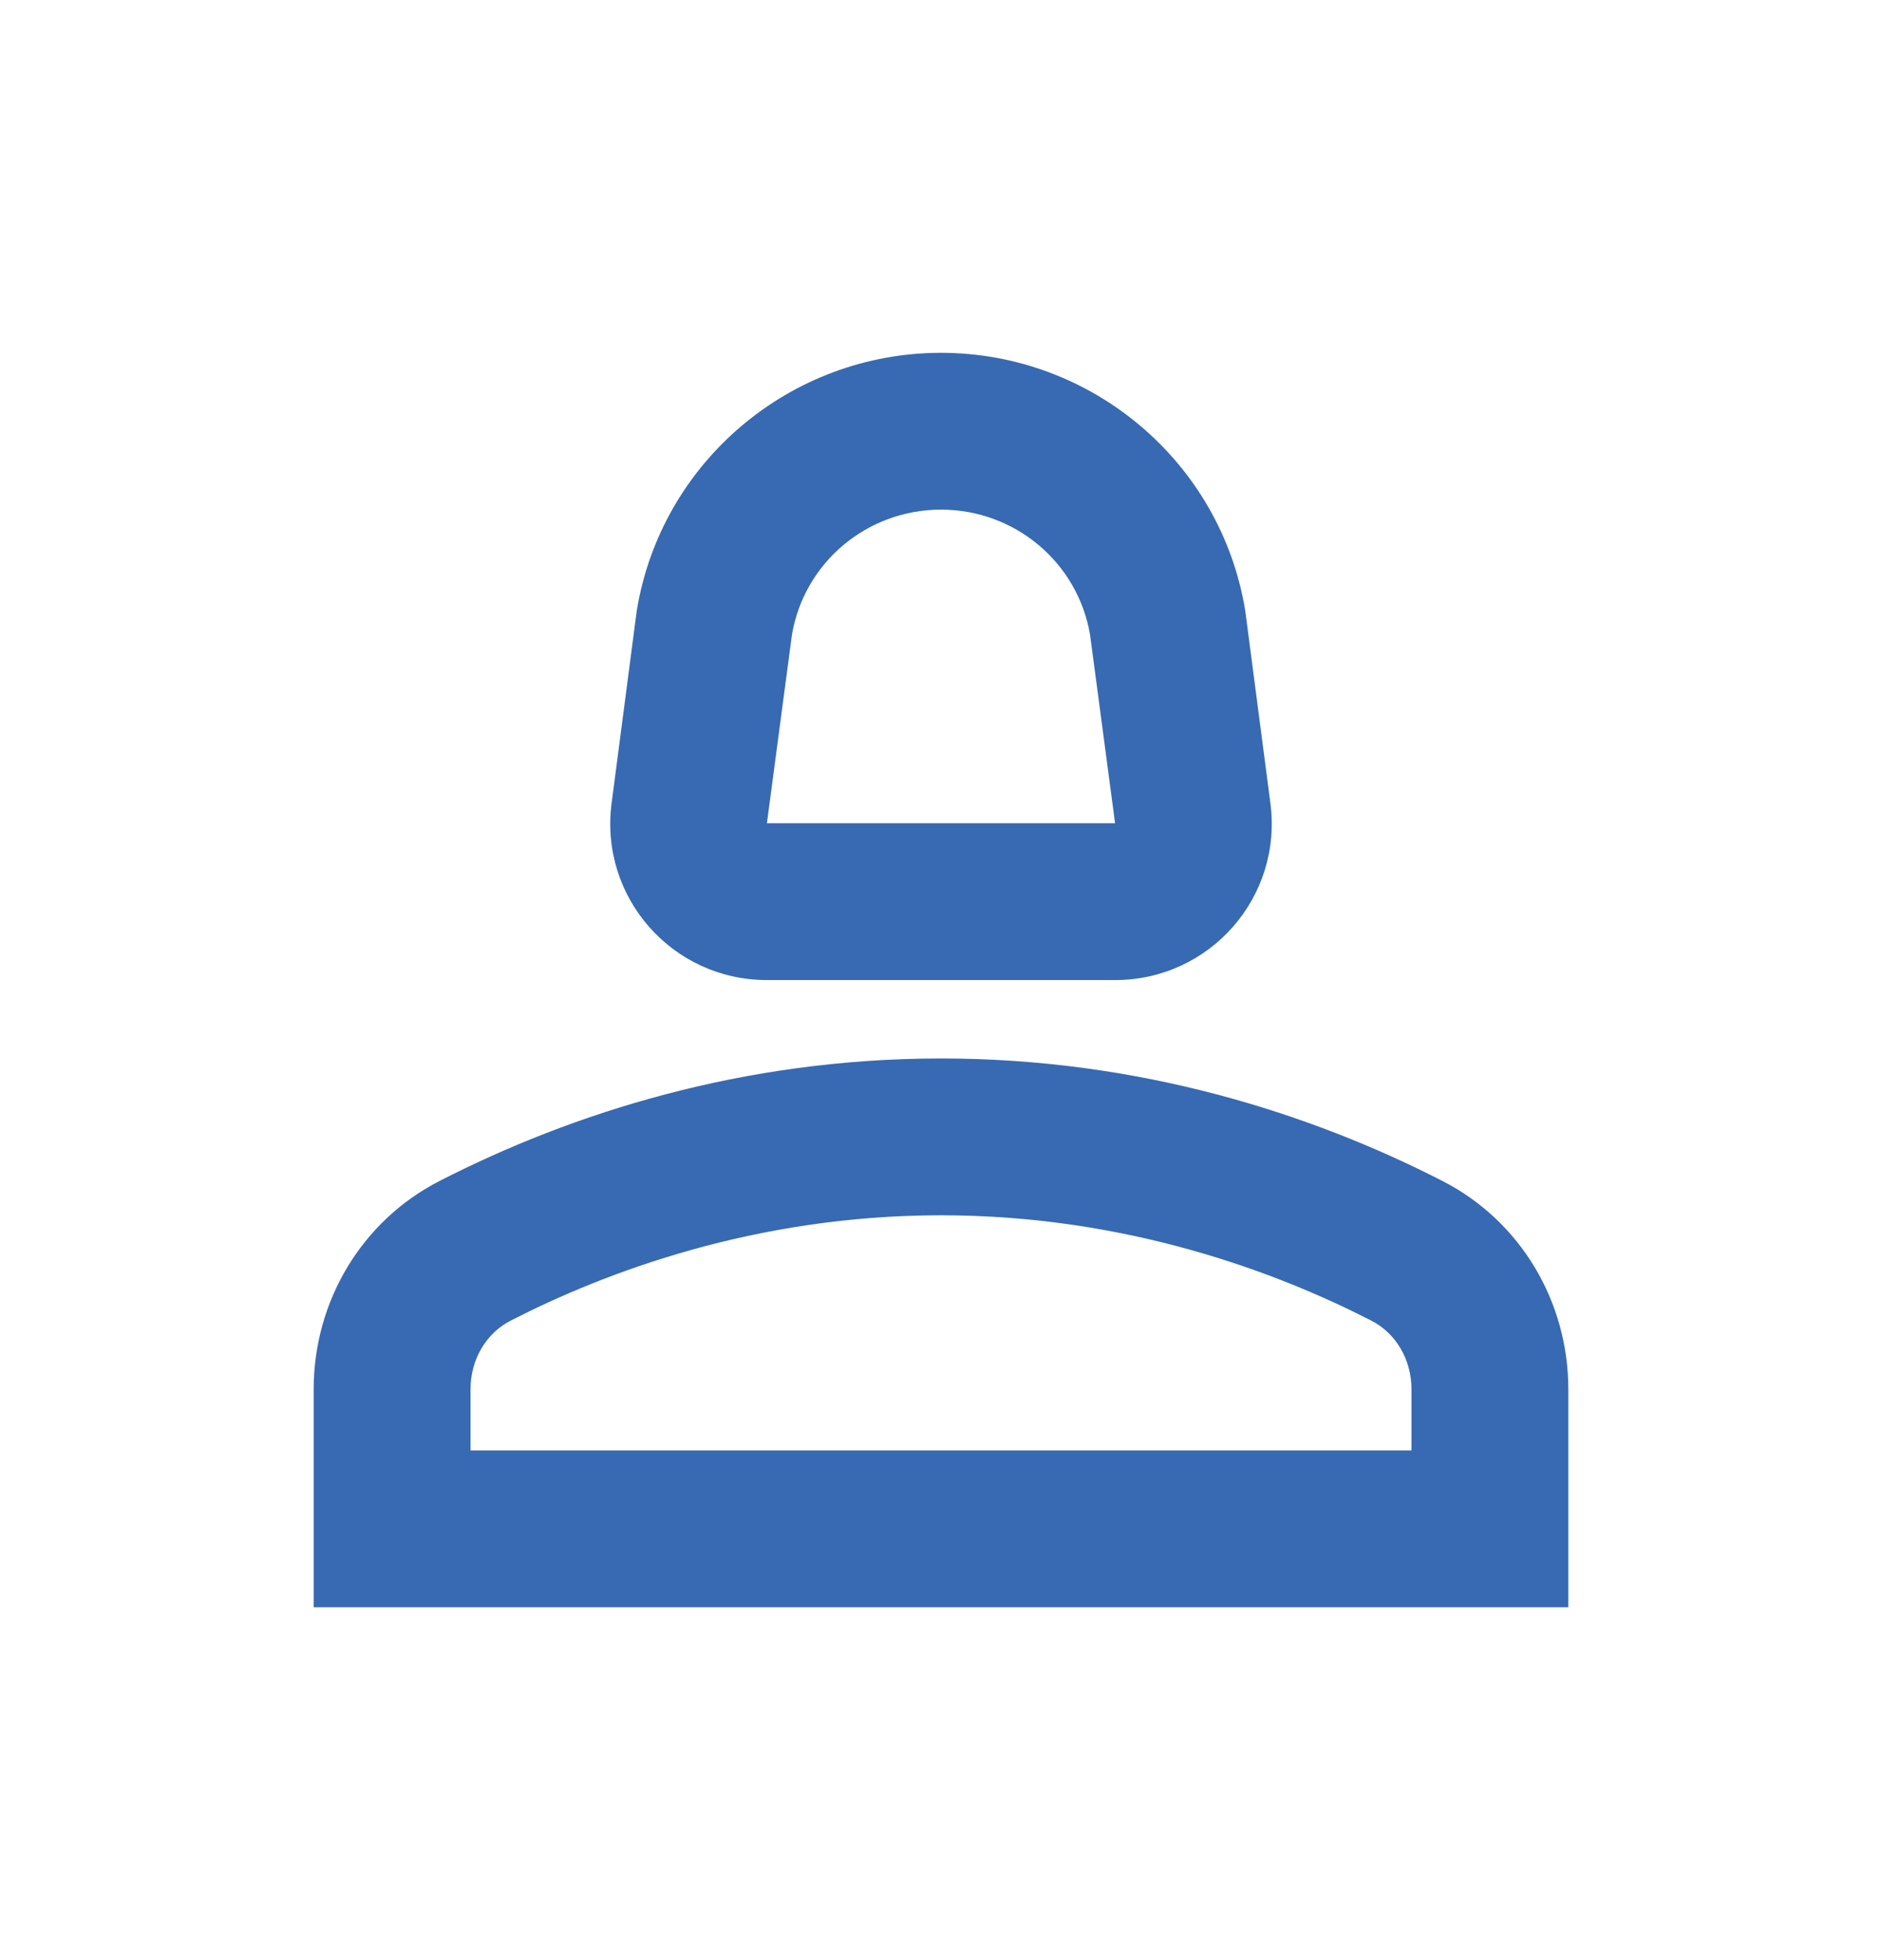
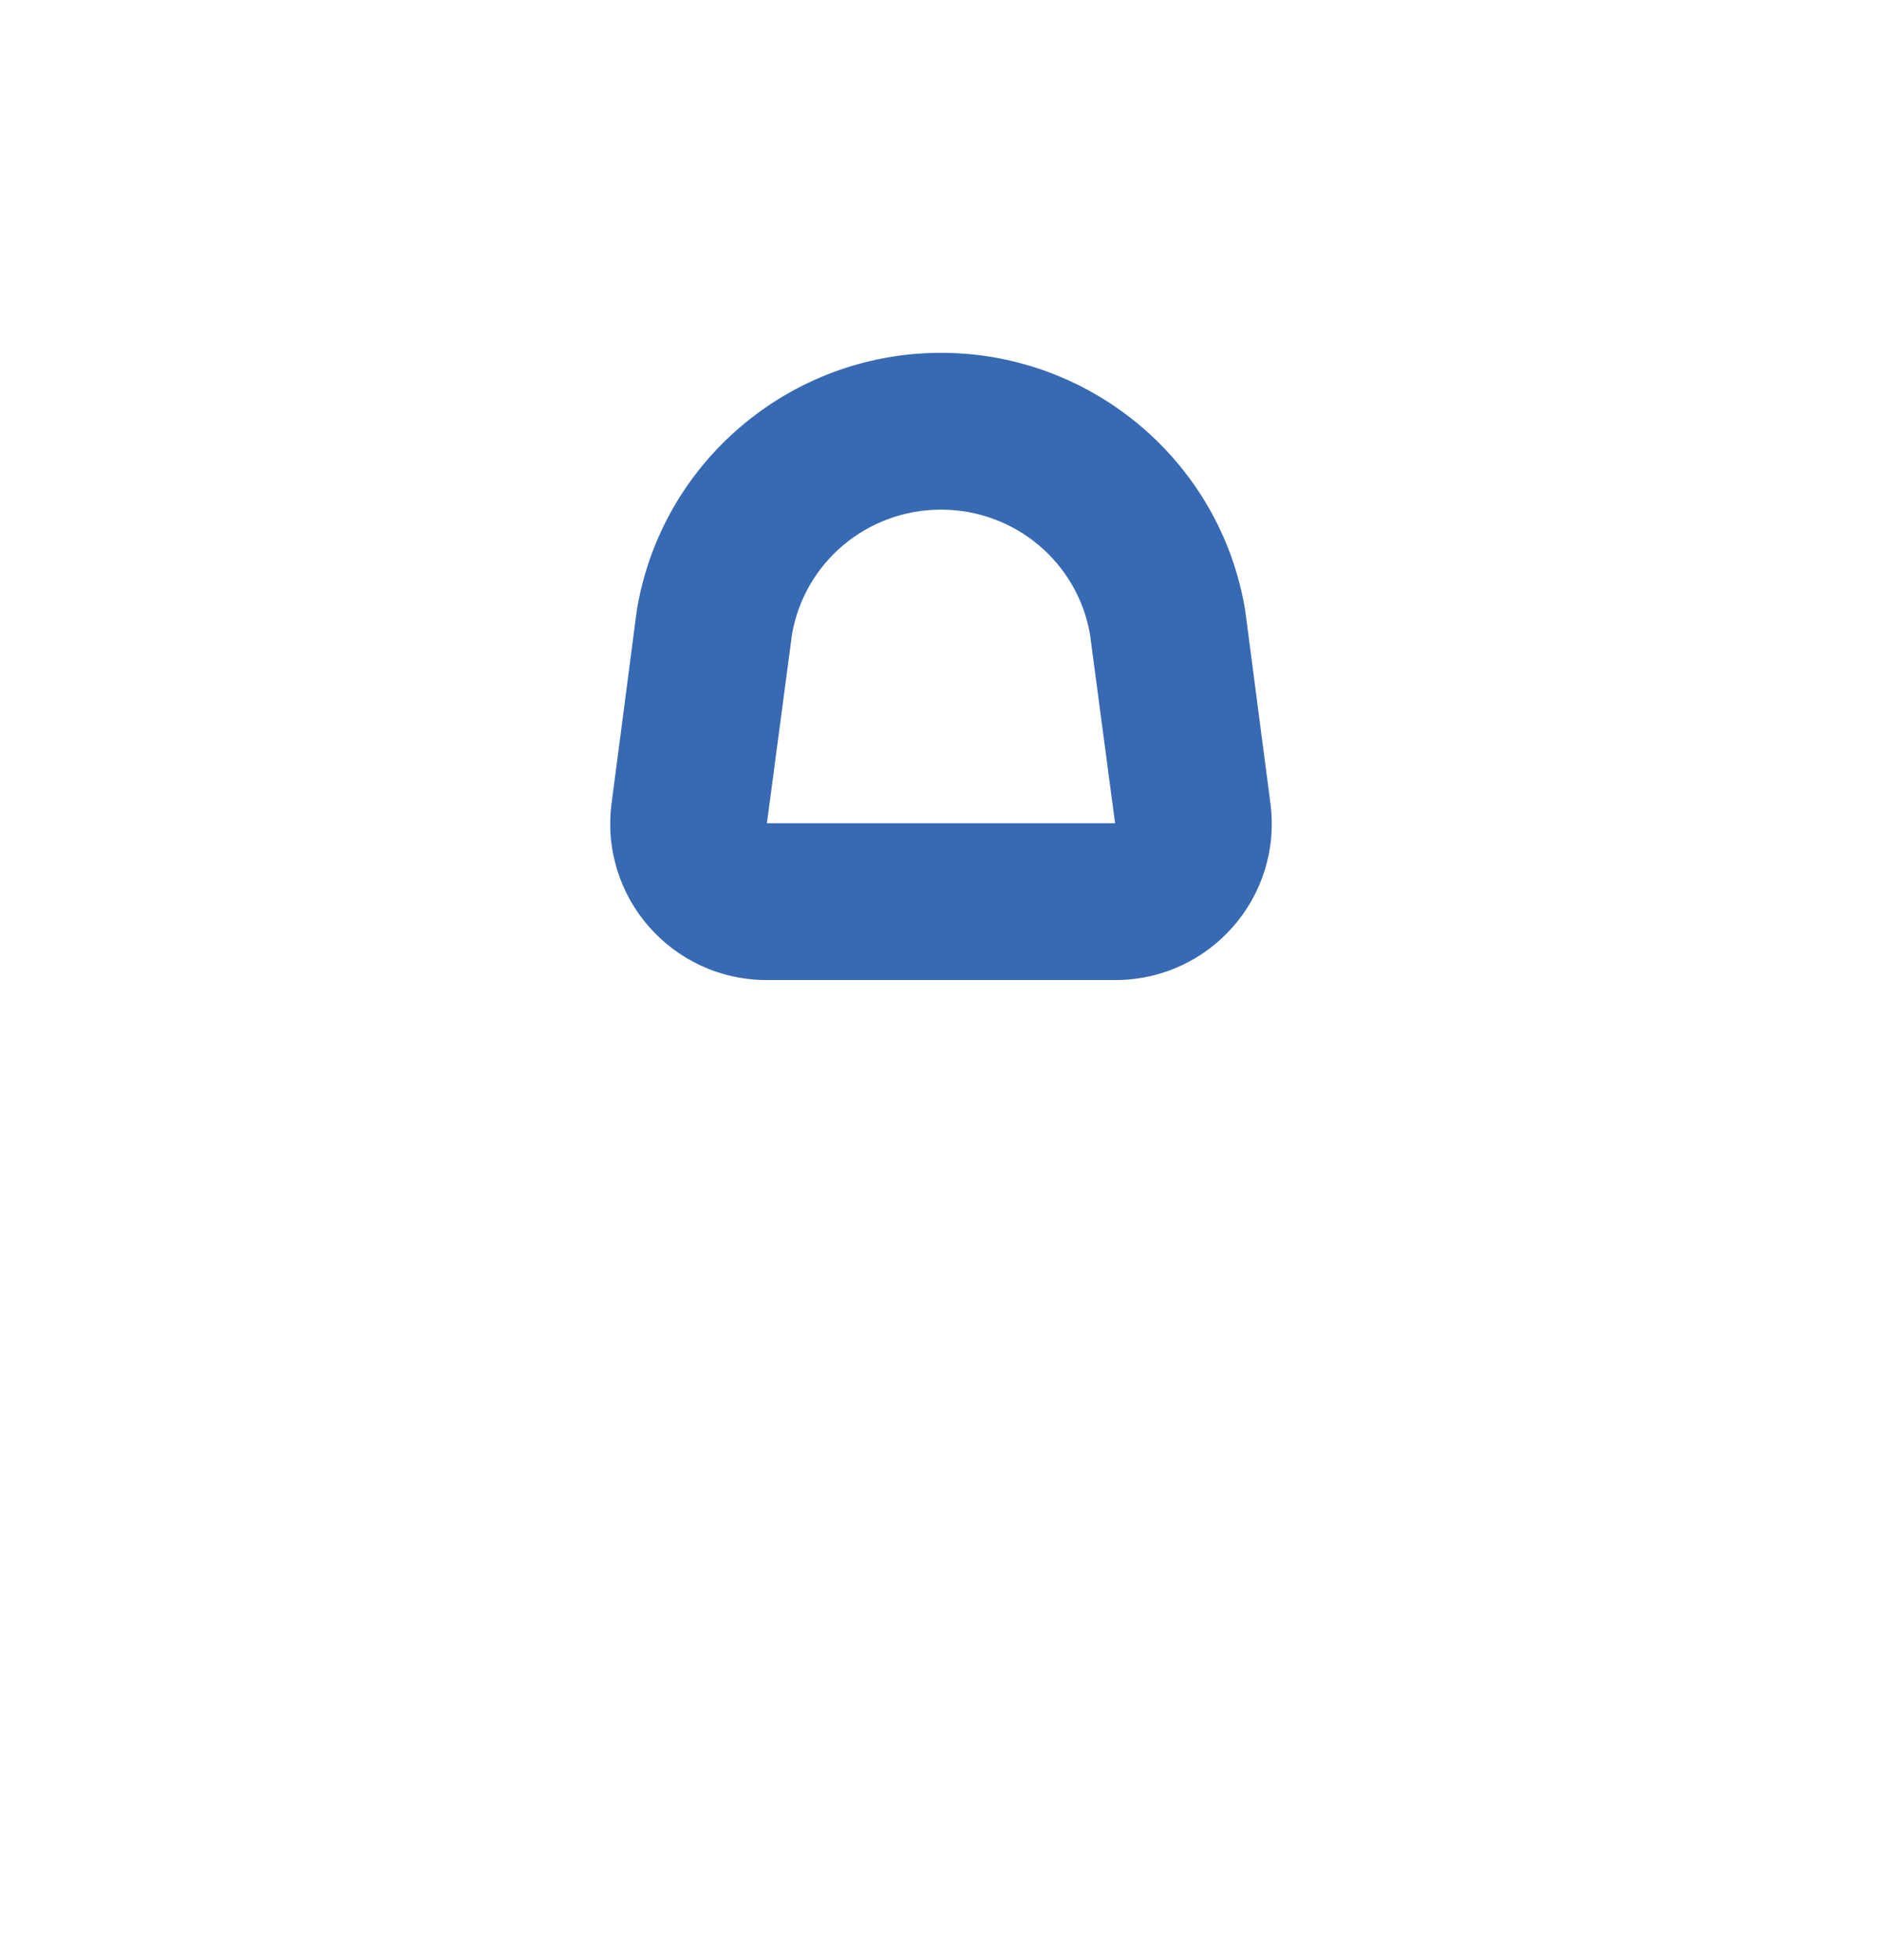
<svg xmlns="http://www.w3.org/2000/svg" width="24" height="25" viewBox="0 0 24 25" fill="none">
-   <path d="M18.39 15.06C16.71 14.2 14.53 13.5 12 13.5C9.47 13.5 7.29 14.2 5.61 15.06C4.61 15.57 4 16.6 4 17.72V20.5H20V17.72C20 16.6 19.39 15.57 18.39 15.06ZM18 18.5H6V17.72C6 17.34 6.2 17 6.52 16.84C7.71 16.23 9.63 15.5 12 15.5C14.37 15.5 16.29 16.23 17.48 16.84C17.8 17 18 17.34 18 17.72V18.5Z" fill="#376AB2" />
  <path d="M9.78 12.5H14.22C15.43 12.5 16.36 11.44 16.2 10.24L15.88 7.79C15.57 5.89 13.92 4.5 12 4.5C10.08 4.5 8.43 5.89 8.12 7.79L7.8 10.24C7.64 11.44 8.57 12.5 9.78 12.5ZM10.1 8.09C10.26 7.17 11.06 6.5 12 6.5C12.94 6.5 13.74 7.17 13.9 8.09L14.22 10.5H9.78L10.1 8.09Z" fill="#376AB2" />
</svg>